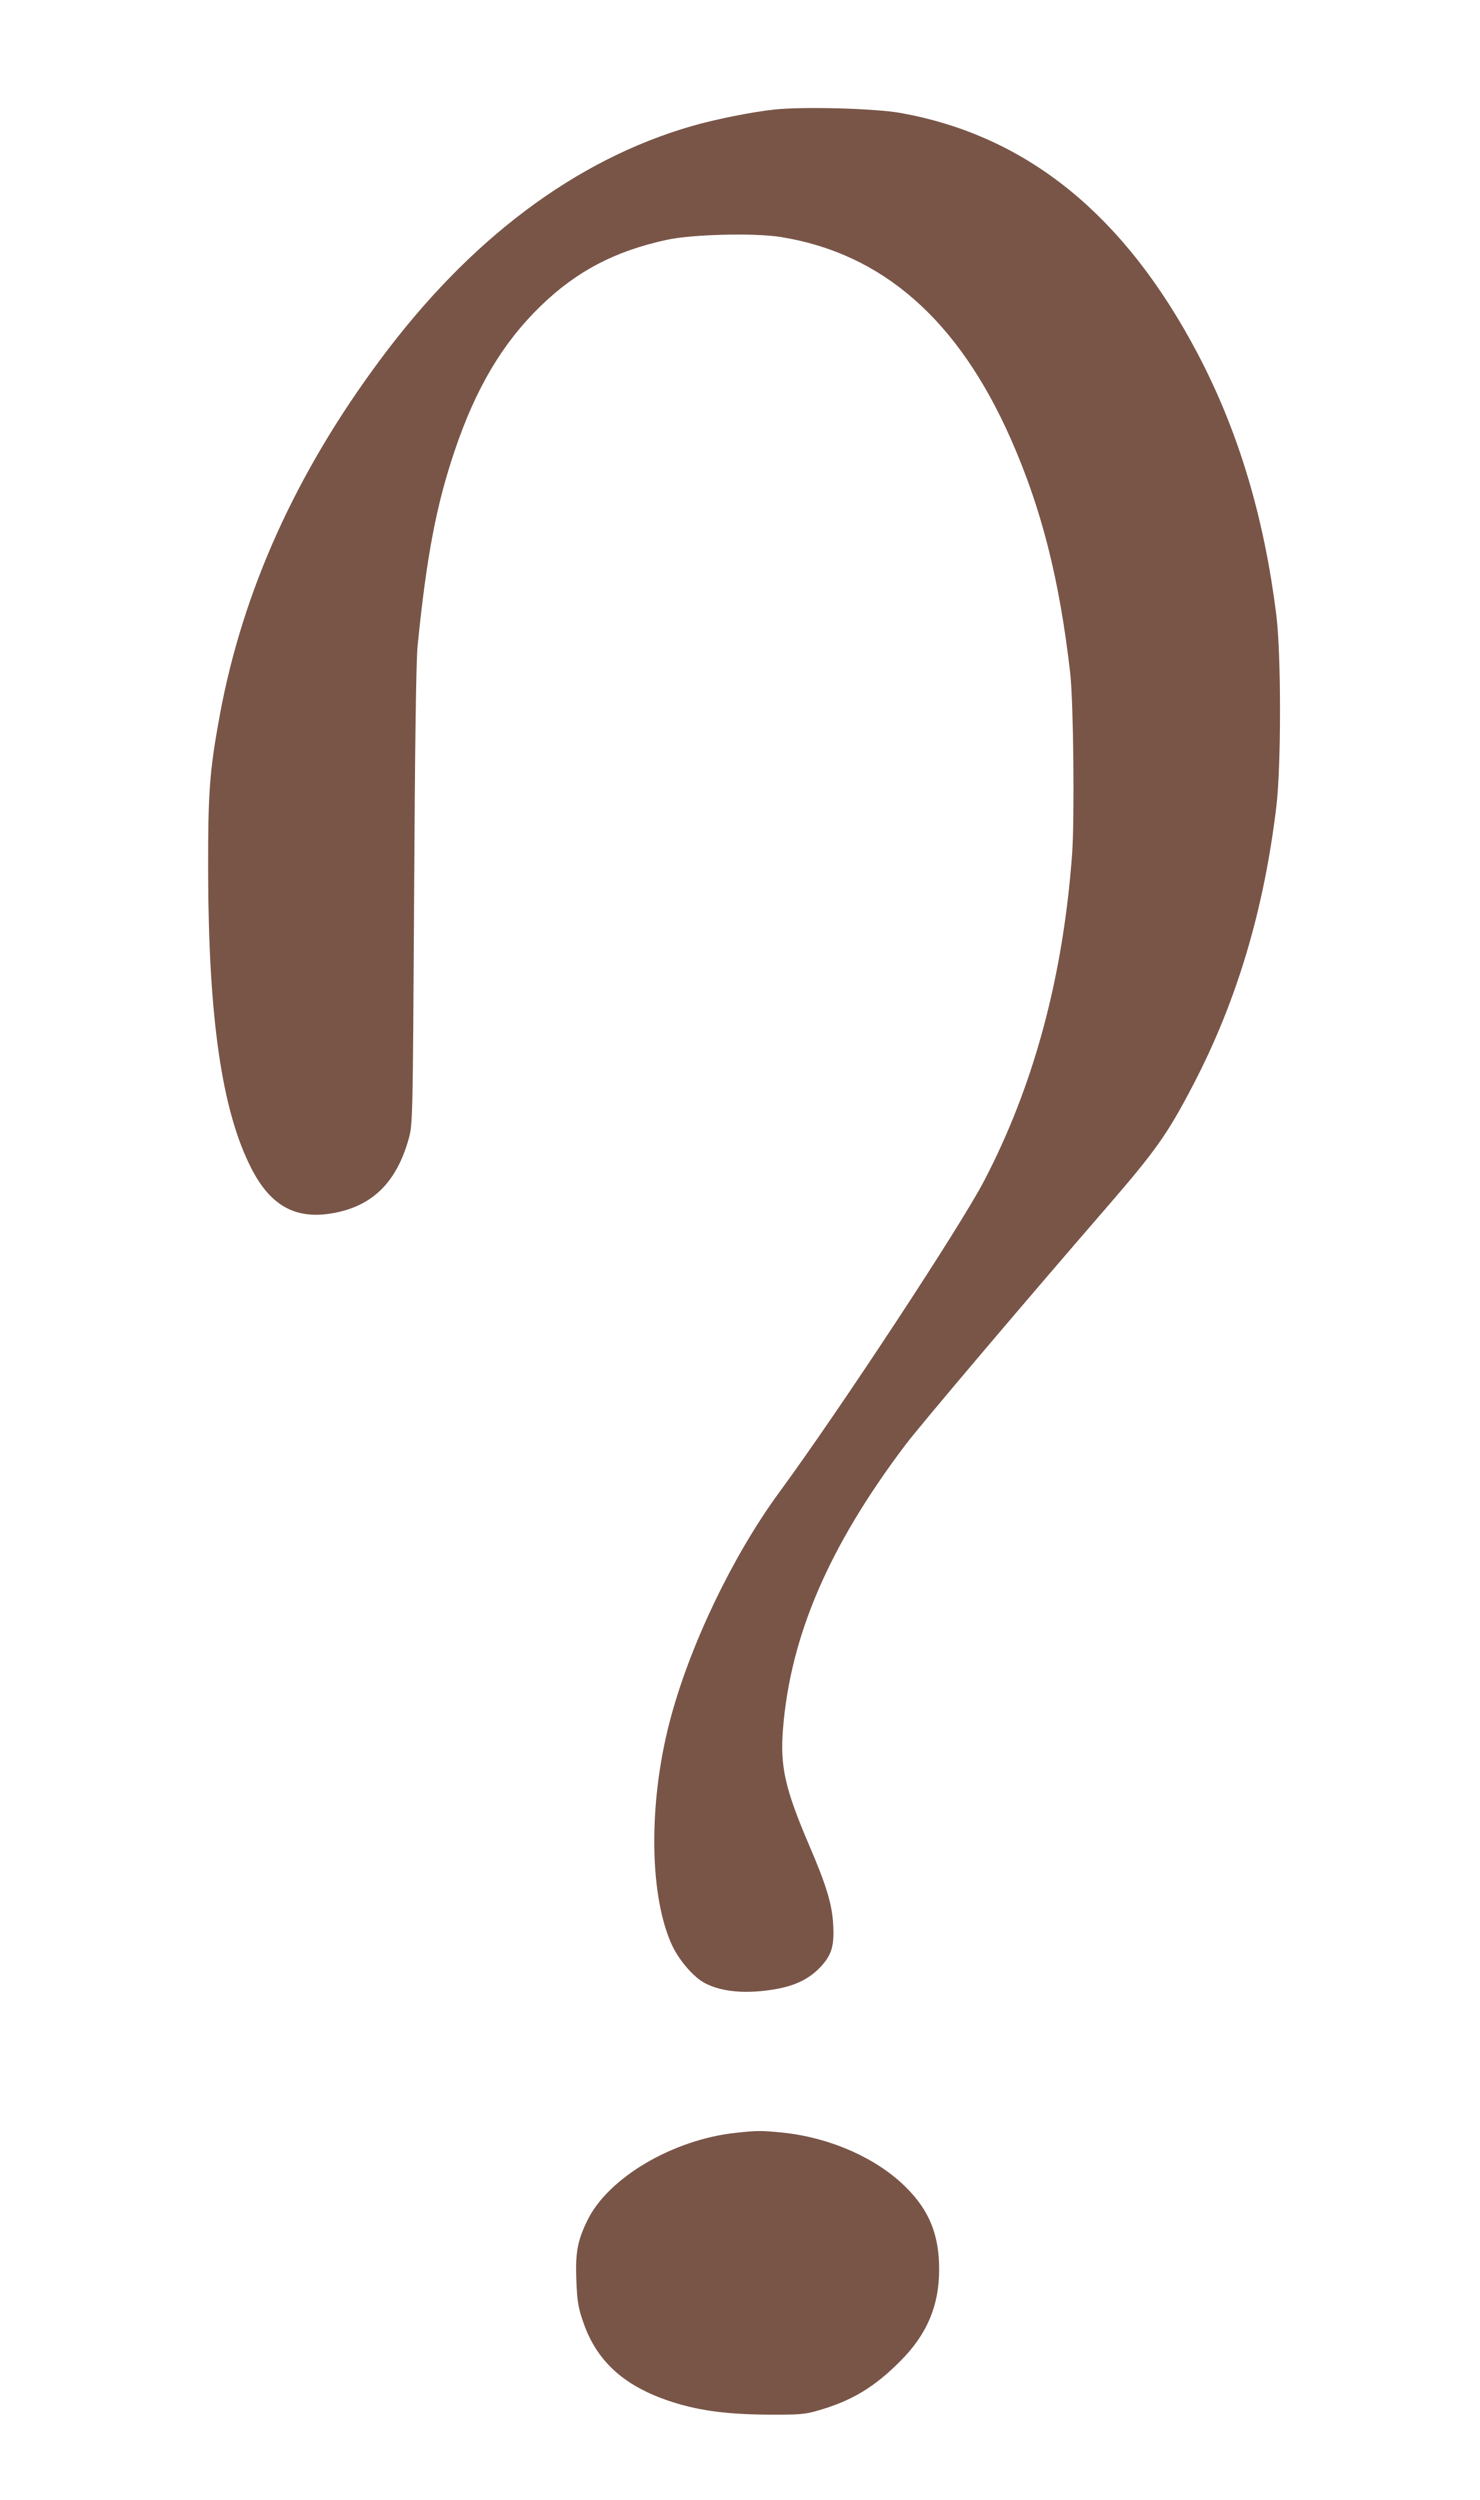
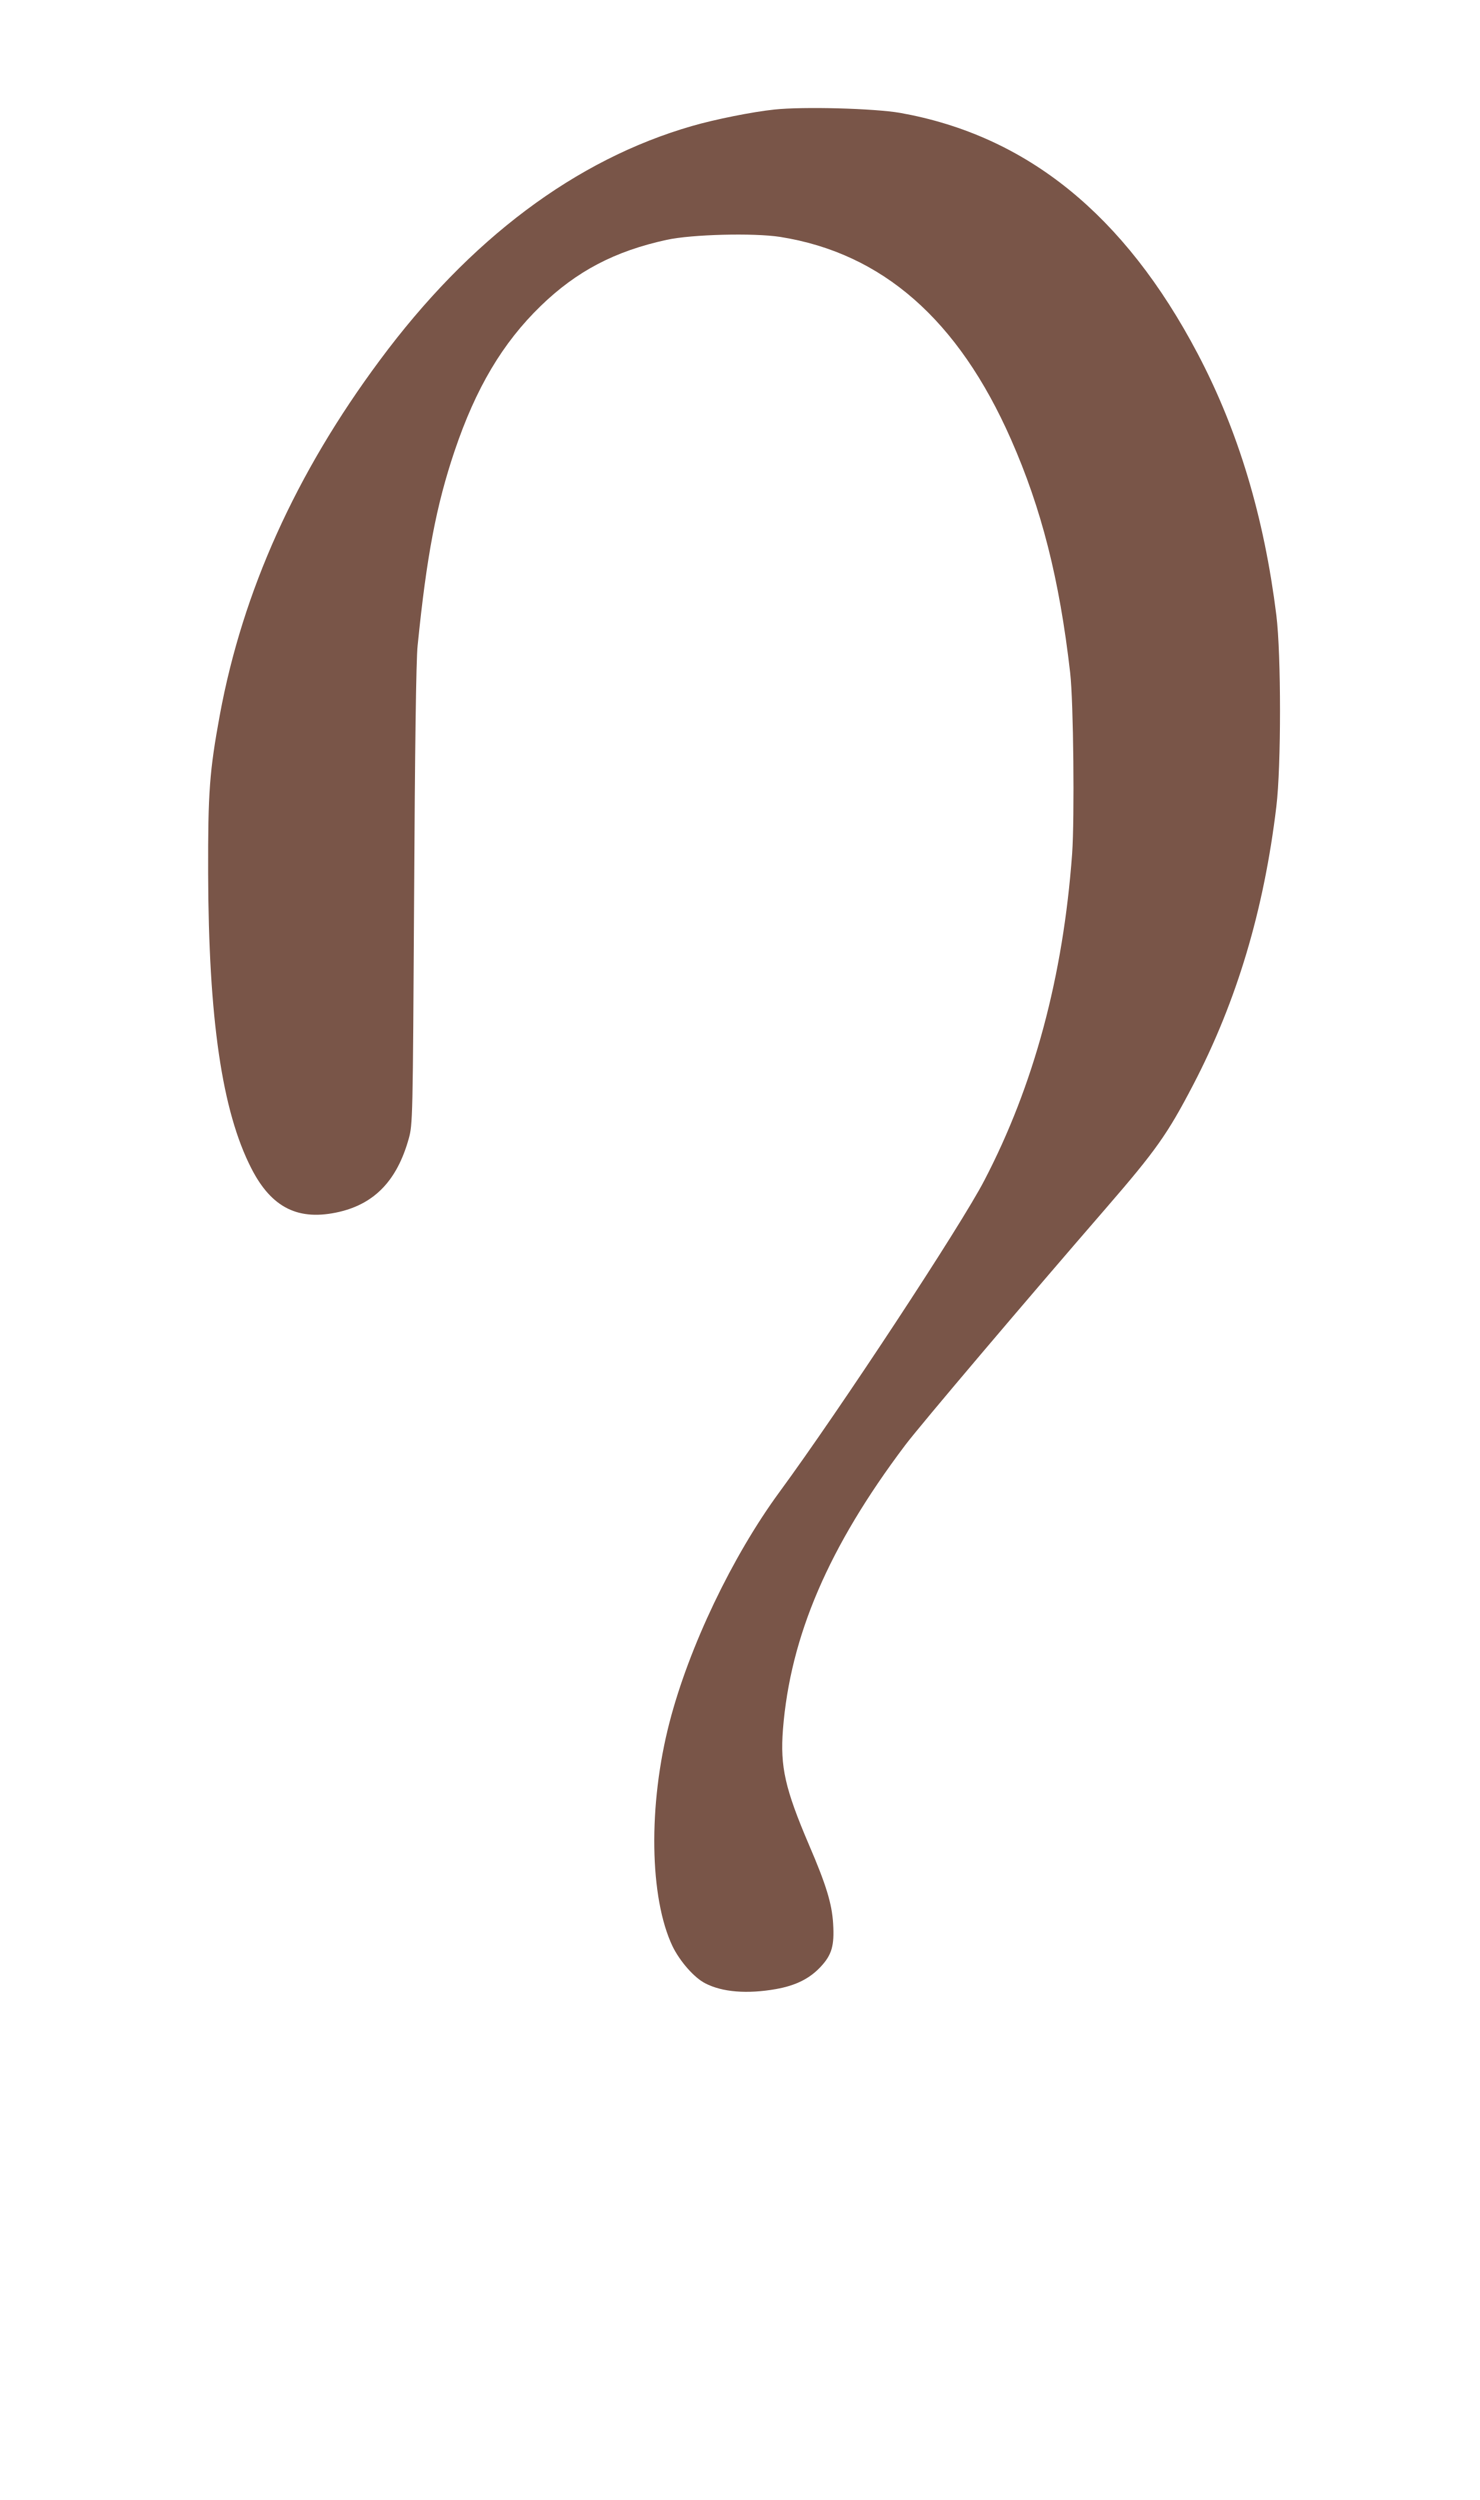
<svg xmlns="http://www.w3.org/2000/svg" version="1.0" width="758pt" height="1280pt" viewBox="0 0 758 1280" preserveAspectRatio="xMidYMid meet">
  <g transform="translate(0,1280) scale(0.1,-0.1)" fill="#795548" stroke="none">
    <path d="M3965 12239 c-113 -12 -302 -50 -420 -84 -597 -172 -1140 -579 -1600 -1200 -431 -580 -702 -1183 -819 -1815 -53 -289 -61 -395 -60 -810 2 -747 71 -1219 221 -1512 104 -204 243 -272 452 -223 182 43 295 163 354 373 21 76 21 91 28 1247 4 743 10 1210 18 1280 46 459 96 719 189 995 109 323 246 554 442 744 183 177 378 280 645 338 129 28 444 36 580 15 524 -83 913 -424 1183 -1037 156 -354 248 -715 303 -1195 17 -148 23 -743 10 -927 -46 -628 -195 -1184 -450 -1673 -119 -230 -740 -1174 -1049 -1595 -242 -330 -463 -793 -563 -1179 -110 -424 -103 -899 16 -1148 38 -77 110 -159 166 -188 88 -46 216 -56 363 -30 101 18 172 53 229 114 57 61 71 108 64 221 -6 102 -36 200 -123 402 -123 288 -149 401 -134 593 38 478 234 935 626 1455 76 101 624 747 1028 1213 257 297 315 379 447 632 223 428 362 892 426 1425 25 208 25 775 0 980 -63 504 -194 942 -403 1339 -375 712 -875 1117 -1524 1233 -134 23 -494 33 -645 17z" />
-     <path d="M3769 1879 c-322 -34 -655 -230 -761 -449 -51 -105 -62 -165 -56 -312 4 -102 10 -137 35 -208 67 -196 202 -321 428 -400 148 -51 292 -72 510 -74 170 -1 198 1 268 22 170 49 286 119 418 252 137 137 199 284 199 470 0 176 -50 301 -170 420 -149 149 -388 255 -631 280 -111 11 -129 11 -240 -1z" />
  </g>
</svg>